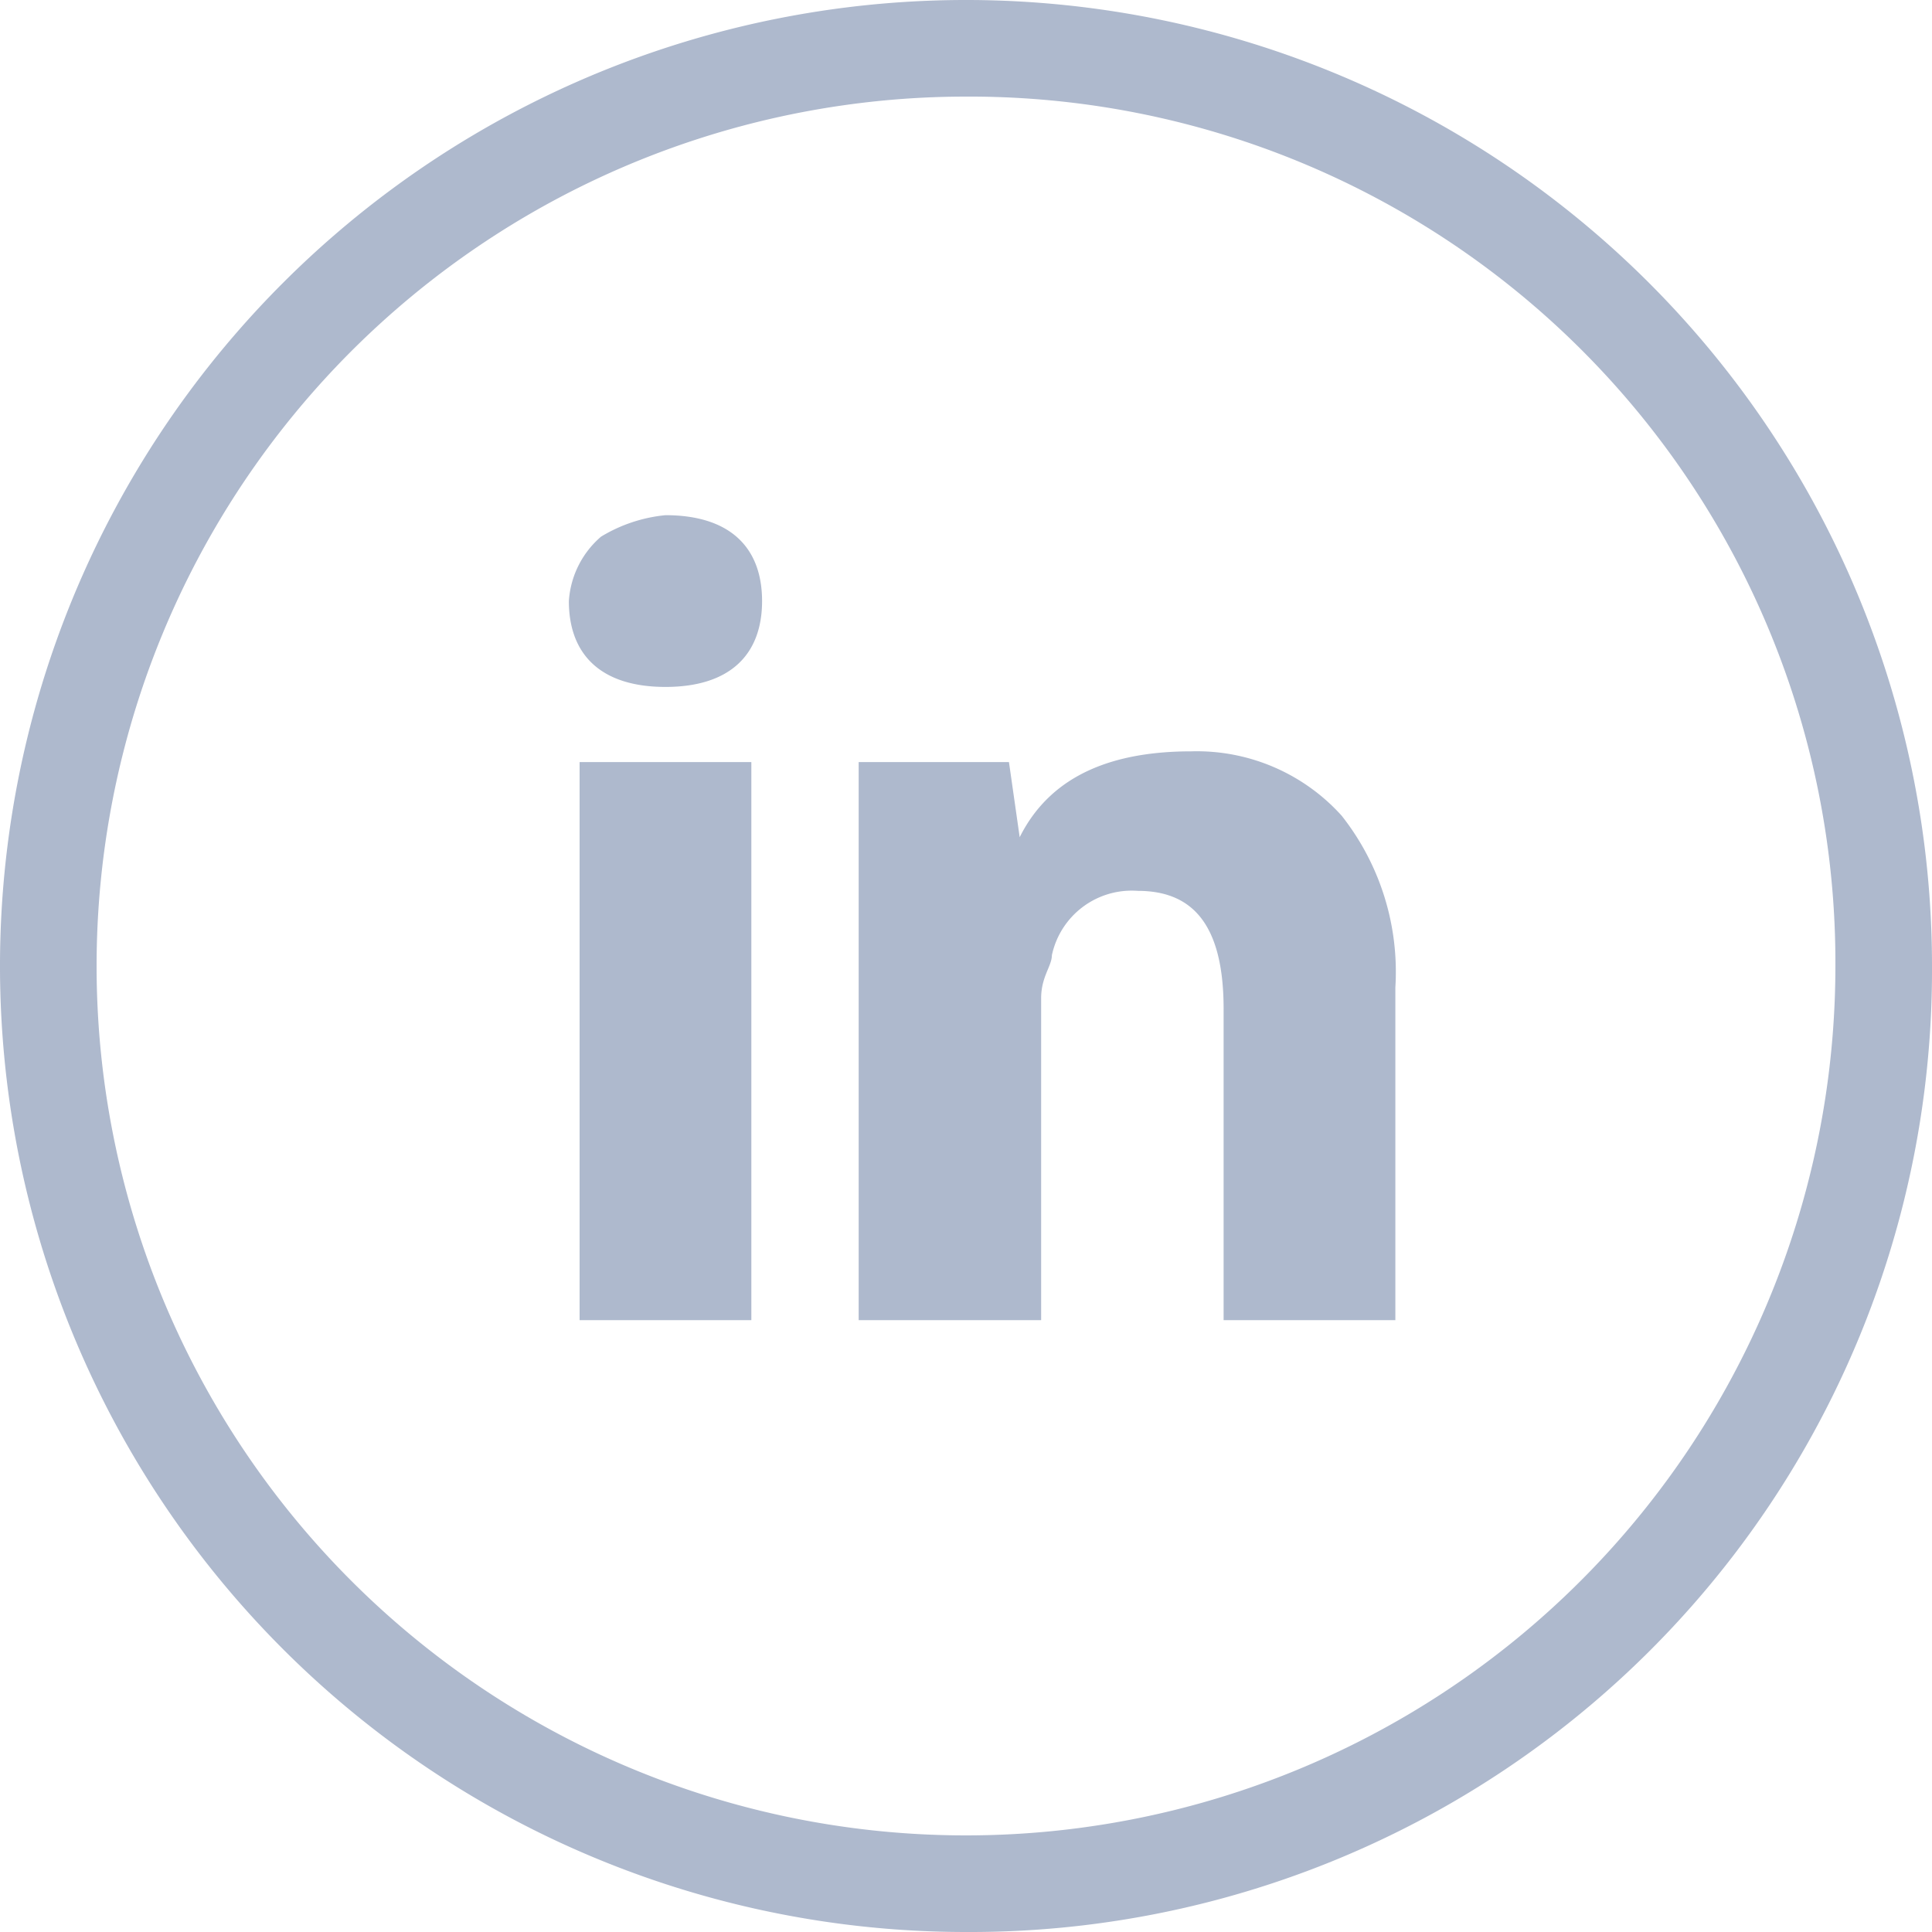
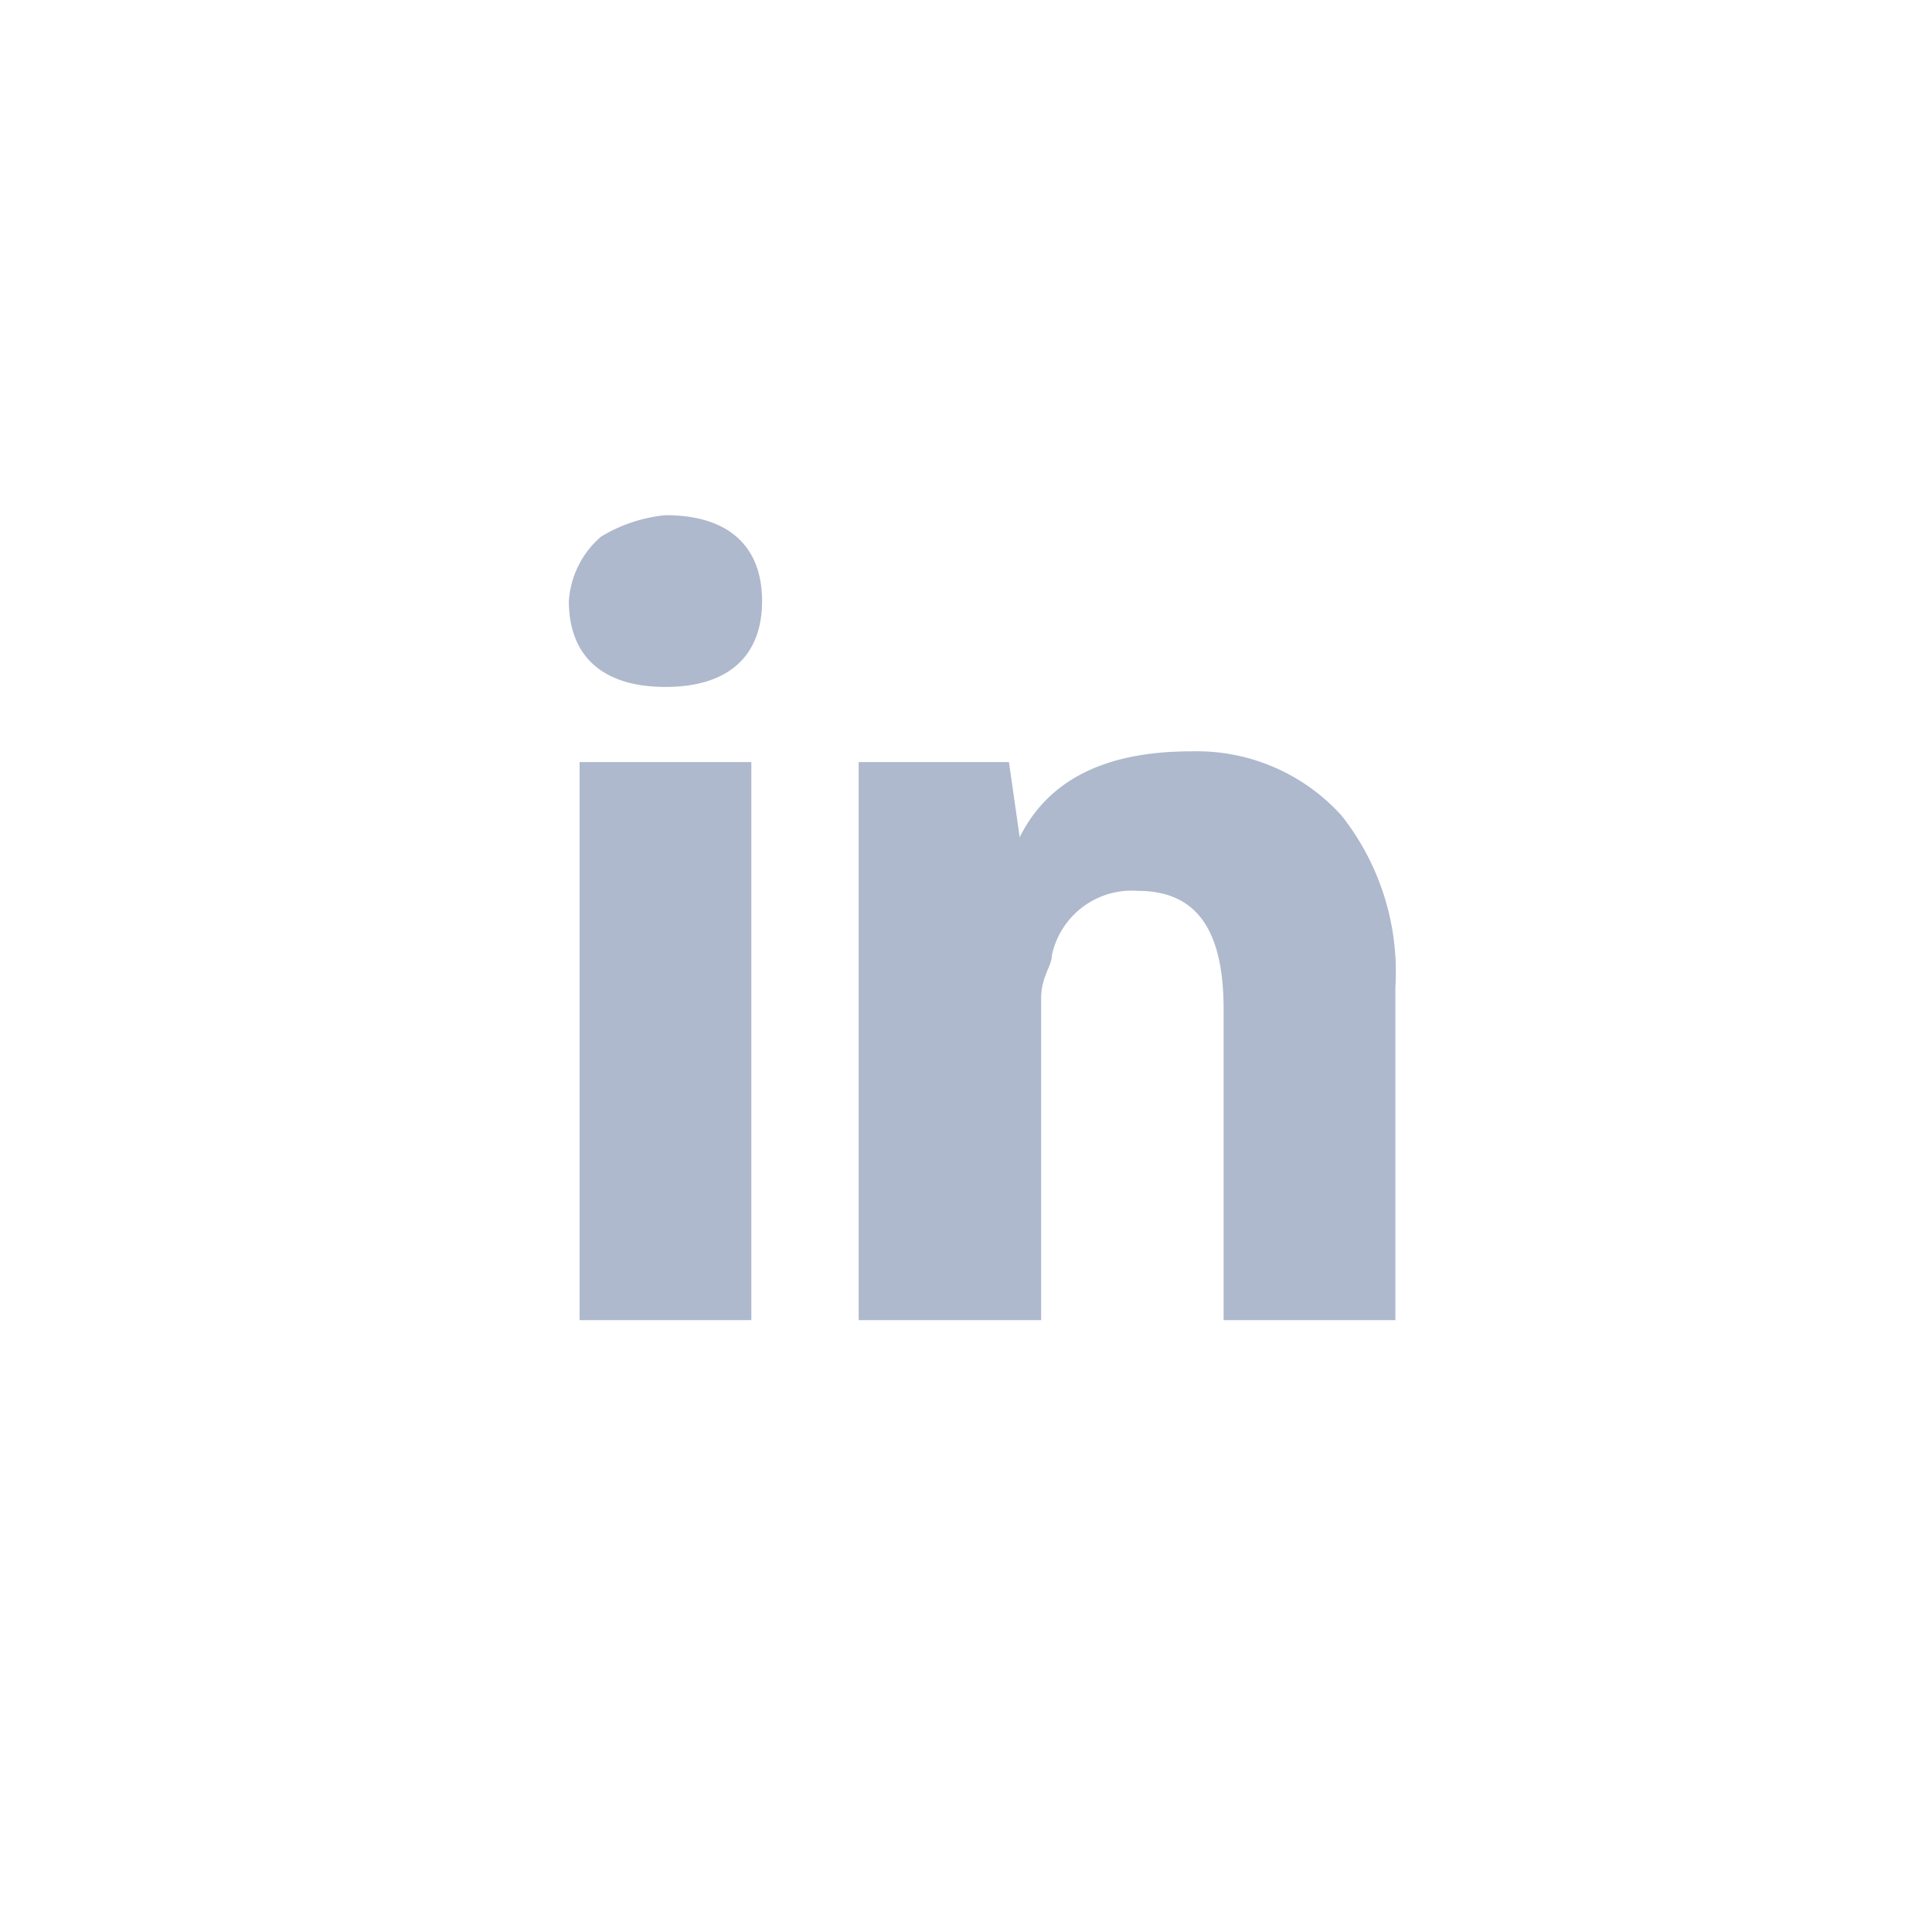
<svg xmlns="http://www.w3.org/2000/svg" viewBox="-14041 2003 47 47">
  <defs>
    <style>
      .cls-1 {
        opacity: 0.59;
      }

      .cls-2 {
        fill: #7688aa;
      }
    </style>
  </defs>
  <g id="Group_145" data-name="Group 145" class="cls-1" transform="translate(-14041 2003)">
    <g id="Group_17" data-name="Group 17" transform="translate(13.839 12.533)">
      <path id="Path_34" data-name="Path 34" class="cls-2" d="M9.739,24.383H5.561V10.806H9.739ZM7.65,8.978c-1.567,0-2.35-.783-2.35-2.089a2.257,2.257,0,0,1,.783-1.567A3.711,3.711,0,0,1,7.65,4.8C9.217,4.8,10,5.583,10,6.889S9.217,8.978,7.65,8.978ZM25.406,24.383H21.228V16.811c0-2.089-.783-2.872-2.089-2.872a1.986,1.986,0,0,0-2.089,1.567c0,.261-.261.522-.261,1.044v7.833H12.35V10.806h3.656l.261,1.828c.783-1.567,2.35-2.089,4.178-2.089A4.741,4.741,0,0,1,24.1,12.111a6.131,6.131,0,0,1,1.306,4.178v8.094Z" transform="translate(-5.3 -4.8)" />
    </g>
    <g id="Group_18" data-name="Group 18">
-       <path id="Path_35" data-name="Path 35" class="cls-2" d="M23.5,47A23.5,23.5,0,1,1,47,23.5,23.4,23.4,0,0,1,23.5,47Zm0-44.65A21.15,21.15,0,1,0,44.65,23.5,21.062,21.062,0,0,0,23.5,2.35Z" />
-     </g>
+       </g>
  </g>
</svg>